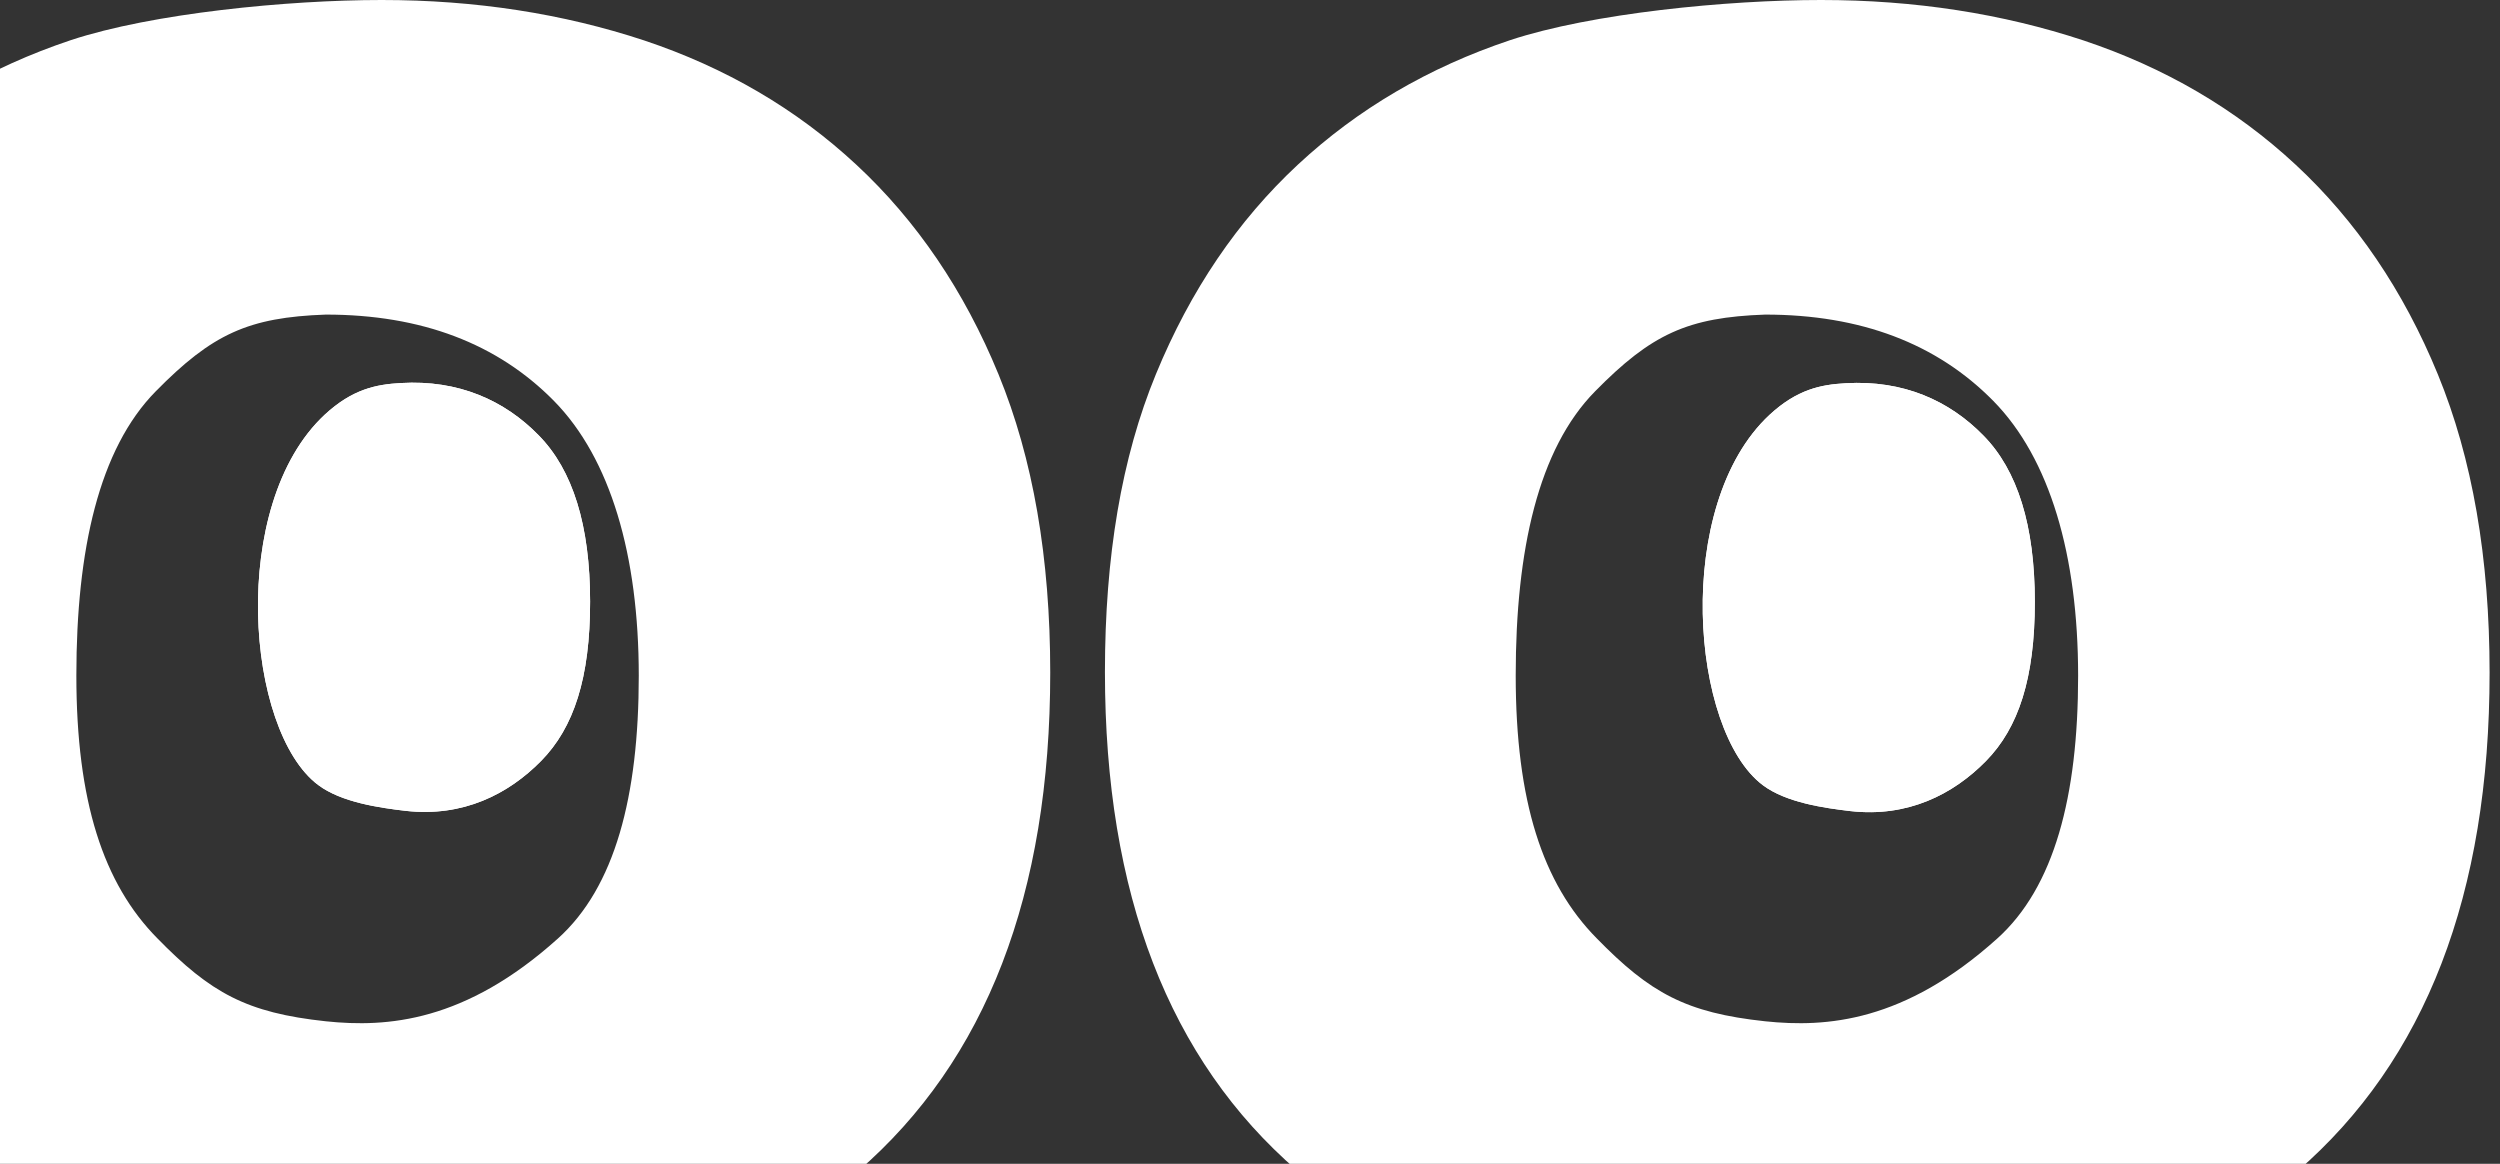
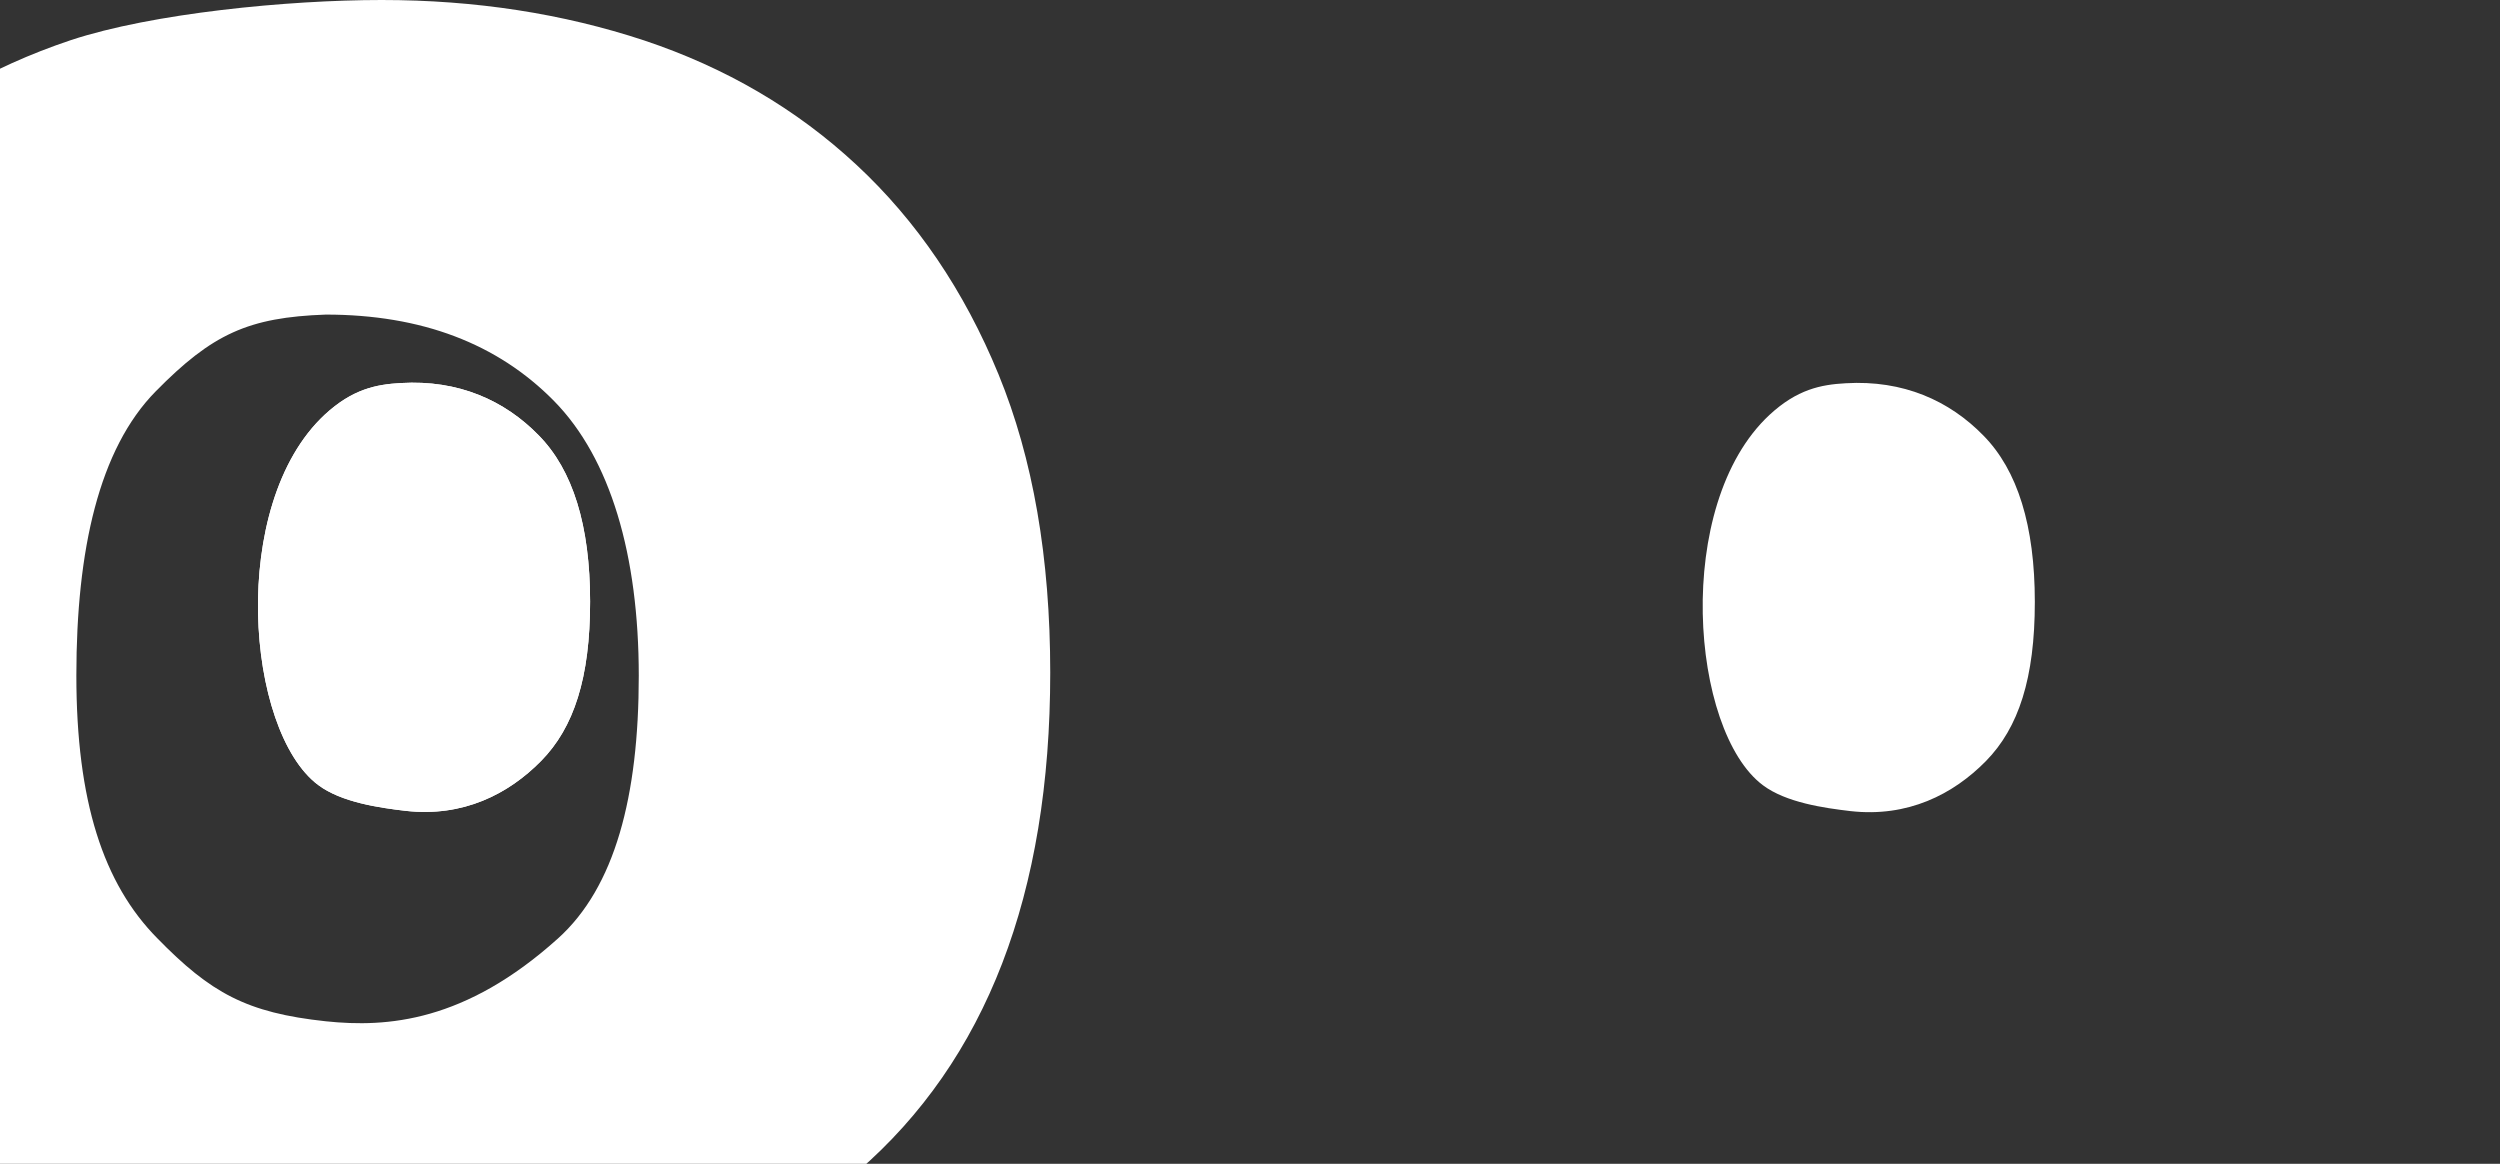
<svg xmlns="http://www.w3.org/2000/svg" width="116" height="54" viewBox="0 0 116 54" fill="none">
  <rect x="0" y="0" width="116" height="54" fill="#333333" stroke="none" />
  <path d="M81.8 36.435C78.442 33.926 77.611 23.433 82.104 19.251C83.383 18.067 84.487 17.846 85.638 17.783C88.308 17.625 90.451 18.588 92.034 20.213C93.617 21.823 94.416 24.395 94.416 27.93C94.416 31.465 93.665 33.769 92.146 35.315C90.627 36.861 88.516 37.935 85.862 37.635C84.646 37.493 82.871 37.24 81.8 36.435Z" fill="white" />
-   <path fill-rule="evenodd" clip-rule="evenodd" d="M81.8 36.435C78.442 33.926 77.611 23.433 82.104 19.251C83.383 18.067 84.487 17.846 85.638 17.783C88.308 17.625 90.451 18.588 92.034 20.213C93.617 21.823 94.416 24.395 94.416 27.93C94.416 31.465 93.665 33.769 92.146 35.315C90.627 36.861 88.516 37.935 85.862 37.635C84.646 37.493 82.871 37.24 81.8 36.435Z" fill="white" />
-   <path d="M53.636 17.358C55.235 13.476 57.425 10.241 60.223 7.638C63.006 5.05 66.3 3.124 70.073 1.862C73.847 0.615 80.147 0 84.496 0C88.845 0 92.907 0.631 96.68 1.878C100.454 3.14 103.732 5.05 106.53 7.653C109.313 10.241 111.519 13.476 113.118 17.374C114.717 21.272 115.517 25.88 115.517 31.213C115.517 41.486 112.543 49.203 106.594 54.347C100.646 59.492 94.954 62.032 84.608 62.032C74.263 62.032 66.14 59.46 60.191 54.316C54.243 49.171 51.269 41.471 51.269 31.182C51.269 25.832 52.037 21.24 53.636 17.358ZM74.071 43.522C76.565 46.078 78.228 46.994 81.906 47.388C84.752 47.688 88.366 47.42 92.667 43.553C95.321 41.171 96.425 36.942 96.425 31.355C96.425 25.769 95.114 21.272 92.491 18.605C89.869 15.938 86.335 14.597 81.906 14.597C78.308 14.723 76.629 15.496 74.007 18.163C71.384 20.83 70.329 25.501 70.329 31.34C70.329 37.178 71.576 40.997 74.087 43.538L74.071 43.522Z" fill="white" />
  <path d="M14.765 36.425C11.407 33.916 10.576 23.422 15.069 19.24C16.348 18.057 17.451 17.836 18.603 17.773C21.273 17.615 23.416 18.578 24.999 20.203C26.582 21.813 27.381 24.385 27.381 27.919C27.381 31.454 26.63 33.758 25.11 35.305C23.591 36.851 21.481 37.924 18.826 37.624C17.611 37.482 15.836 37.23 14.765 36.425Z" fill="white" />
  <path fill-rule="evenodd" clip-rule="evenodd" d="M14.765 36.425C11.407 33.916 10.576 23.422 15.069 19.24C16.348 18.057 17.451 17.836 18.603 17.773C21.273 17.615 23.416 18.578 24.999 20.203C26.582 21.813 27.381 24.385 27.381 27.919C27.381 31.454 26.63 33.758 25.11 35.305C23.591 36.851 21.481 37.924 18.826 37.624C17.611 37.482 15.836 37.23 14.765 36.425Z" fill="white" />
  <path d="M-13.15 17.358C-11.551 13.476 -9.36 10.241 -6.562 7.638C-3.78 5.05 -0.486 3.124 3.288 1.862C7.061 0.615 13.361 0 17.711 0C22.06 0 26.121 0.631 29.895 1.878C33.669 3.14 36.947 5.05 39.745 7.653C42.527 10.241 44.734 13.476 46.333 17.374C47.932 21.272 48.731 25.88 48.731 31.213C48.731 41.486 45.757 49.203 39.809 54.347C33.86 59.492 28.168 62.032 17.823 62.032C7.477 62.032 -0.646 59.46 -6.594 54.316C-12.542 49.171 -15.517 41.471 -15.517 31.182C-15.517 25.832 -14.749 21.24 -13.15 17.358ZM7.285 43.522C9.78 46.078 11.443 46.994 15.12 47.388C17.966 47.688 21.58 47.42 25.881 43.553C28.536 41.171 29.639 36.942 29.639 31.355C29.639 25.769 28.328 21.272 25.706 18.605C23.083 15.938 19.549 14.597 15.12 14.597C11.523 14.723 9.844 15.496 7.221 18.163C4.599 20.83 3.543 25.501 3.543 31.34C3.543 37.178 4.791 40.997 7.301 43.538L7.285 43.522Z" fill="white" />
</svg>